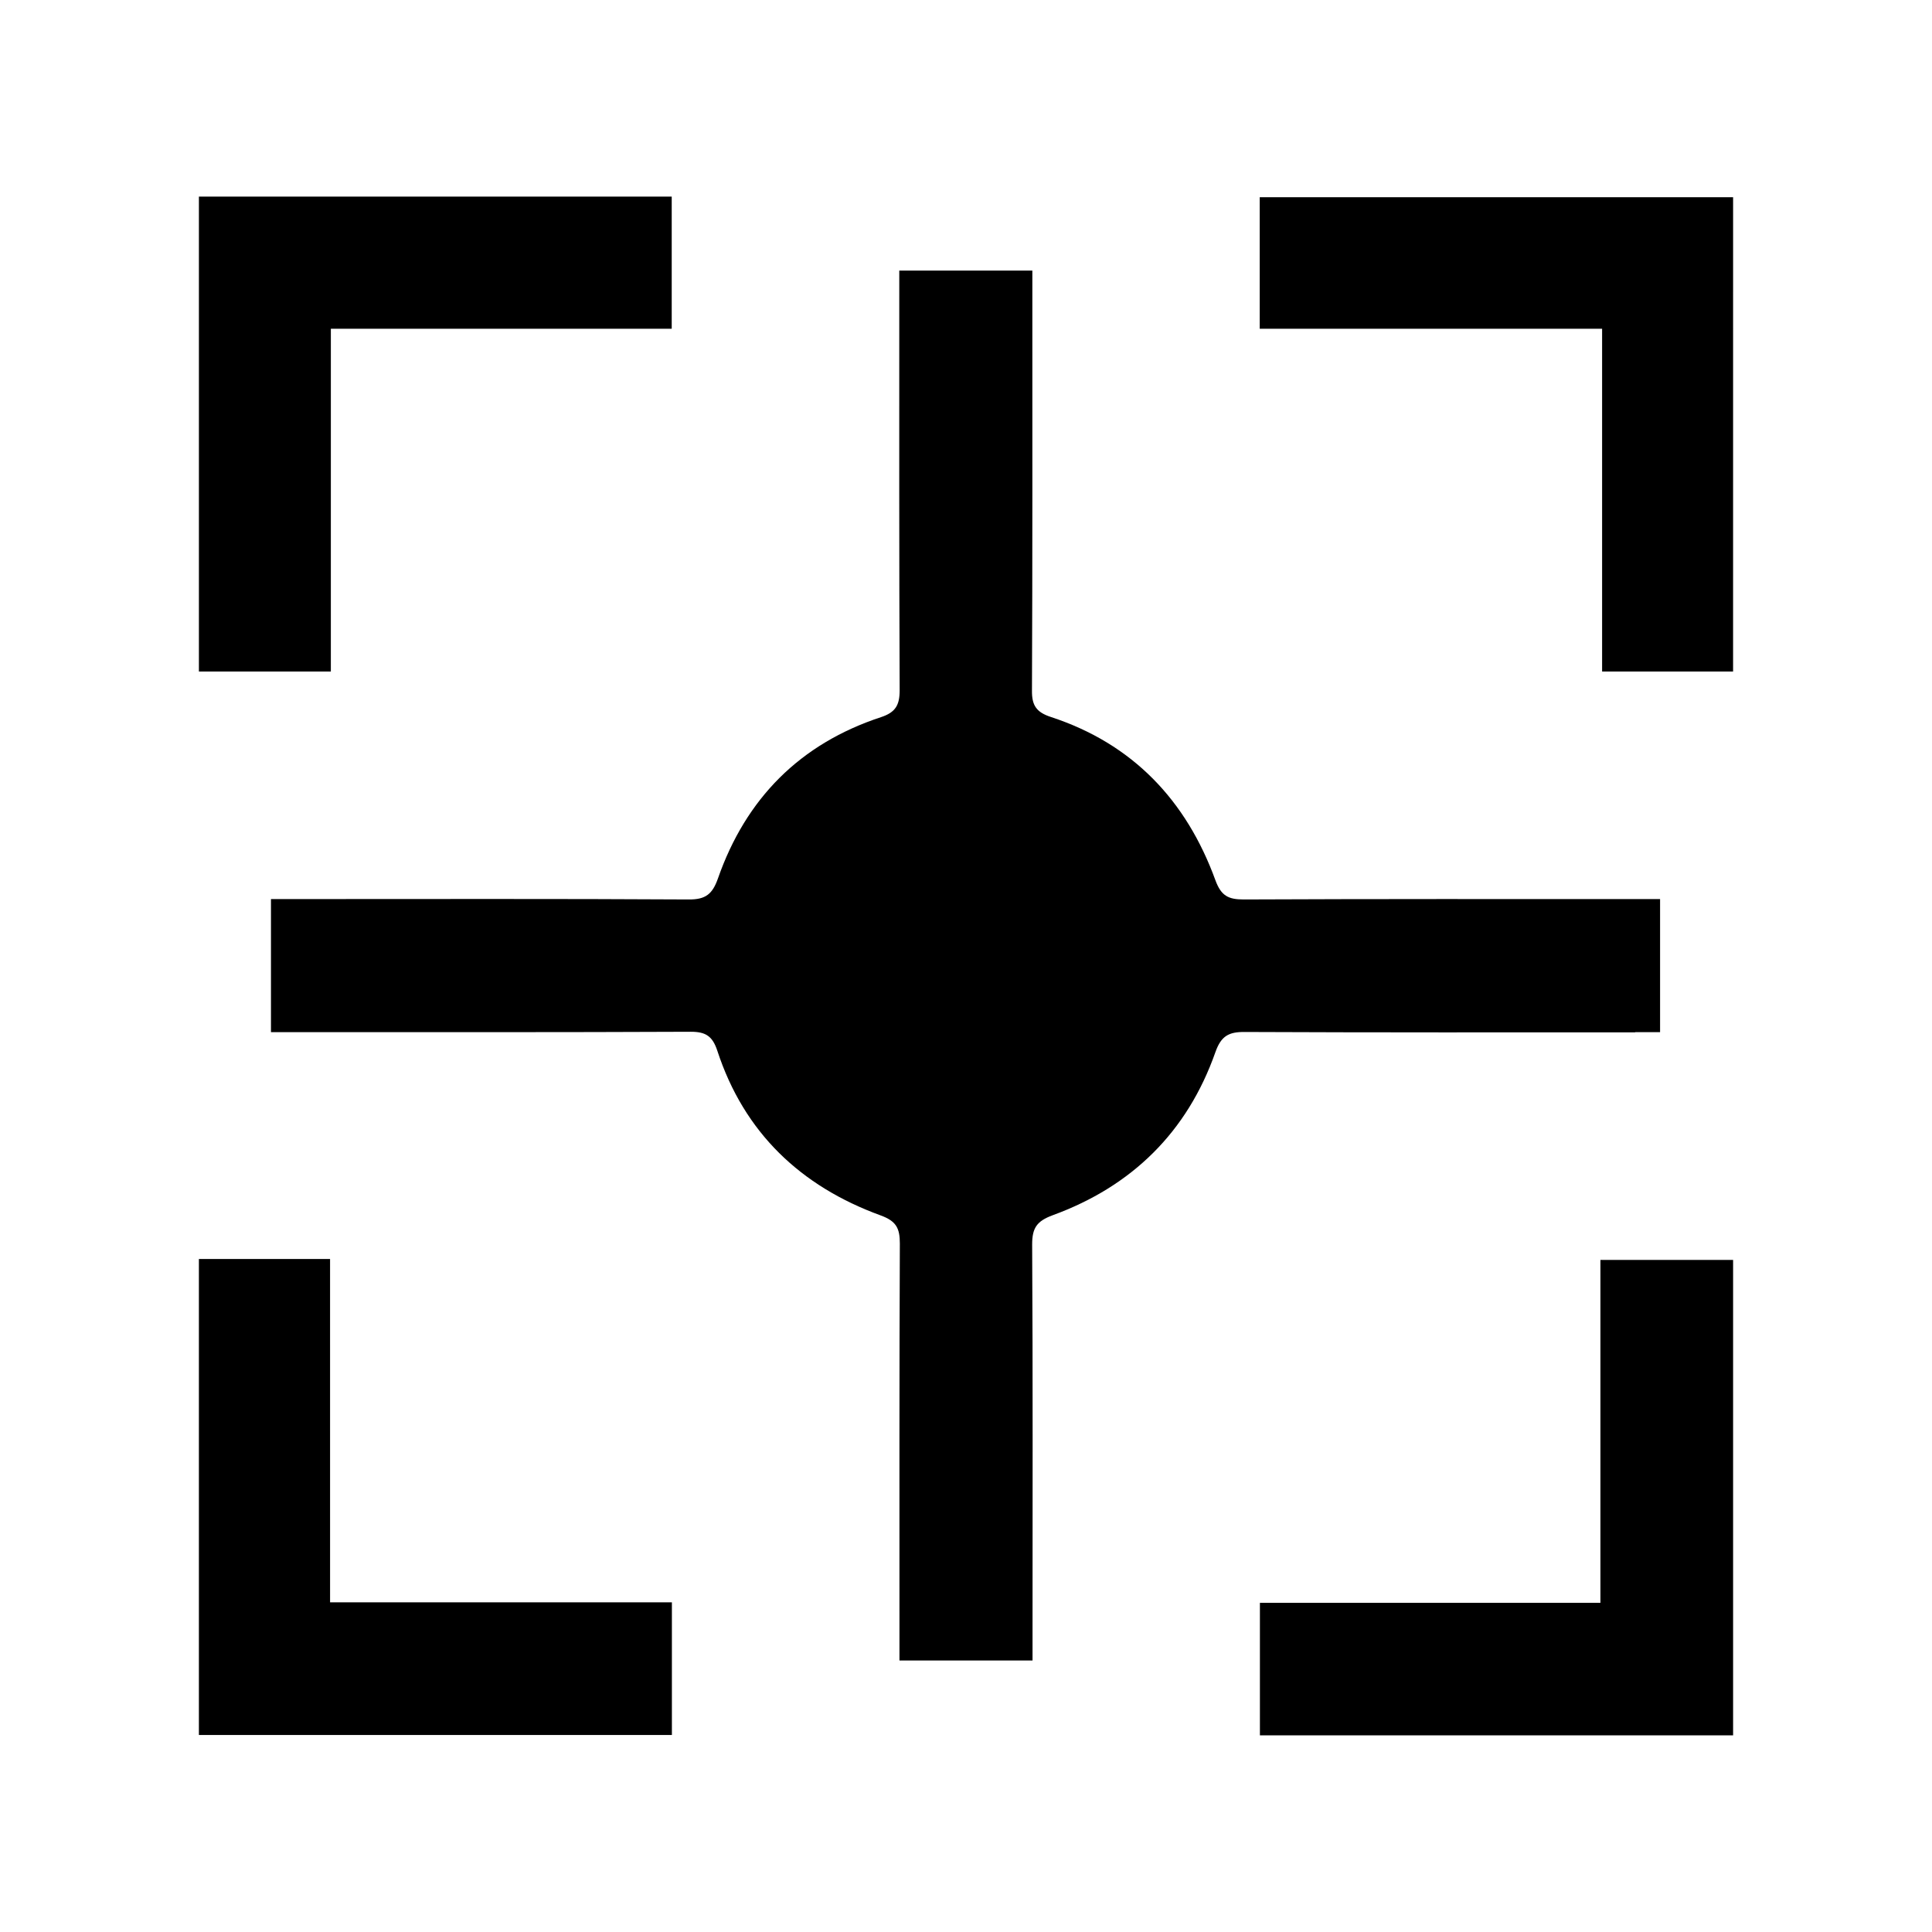
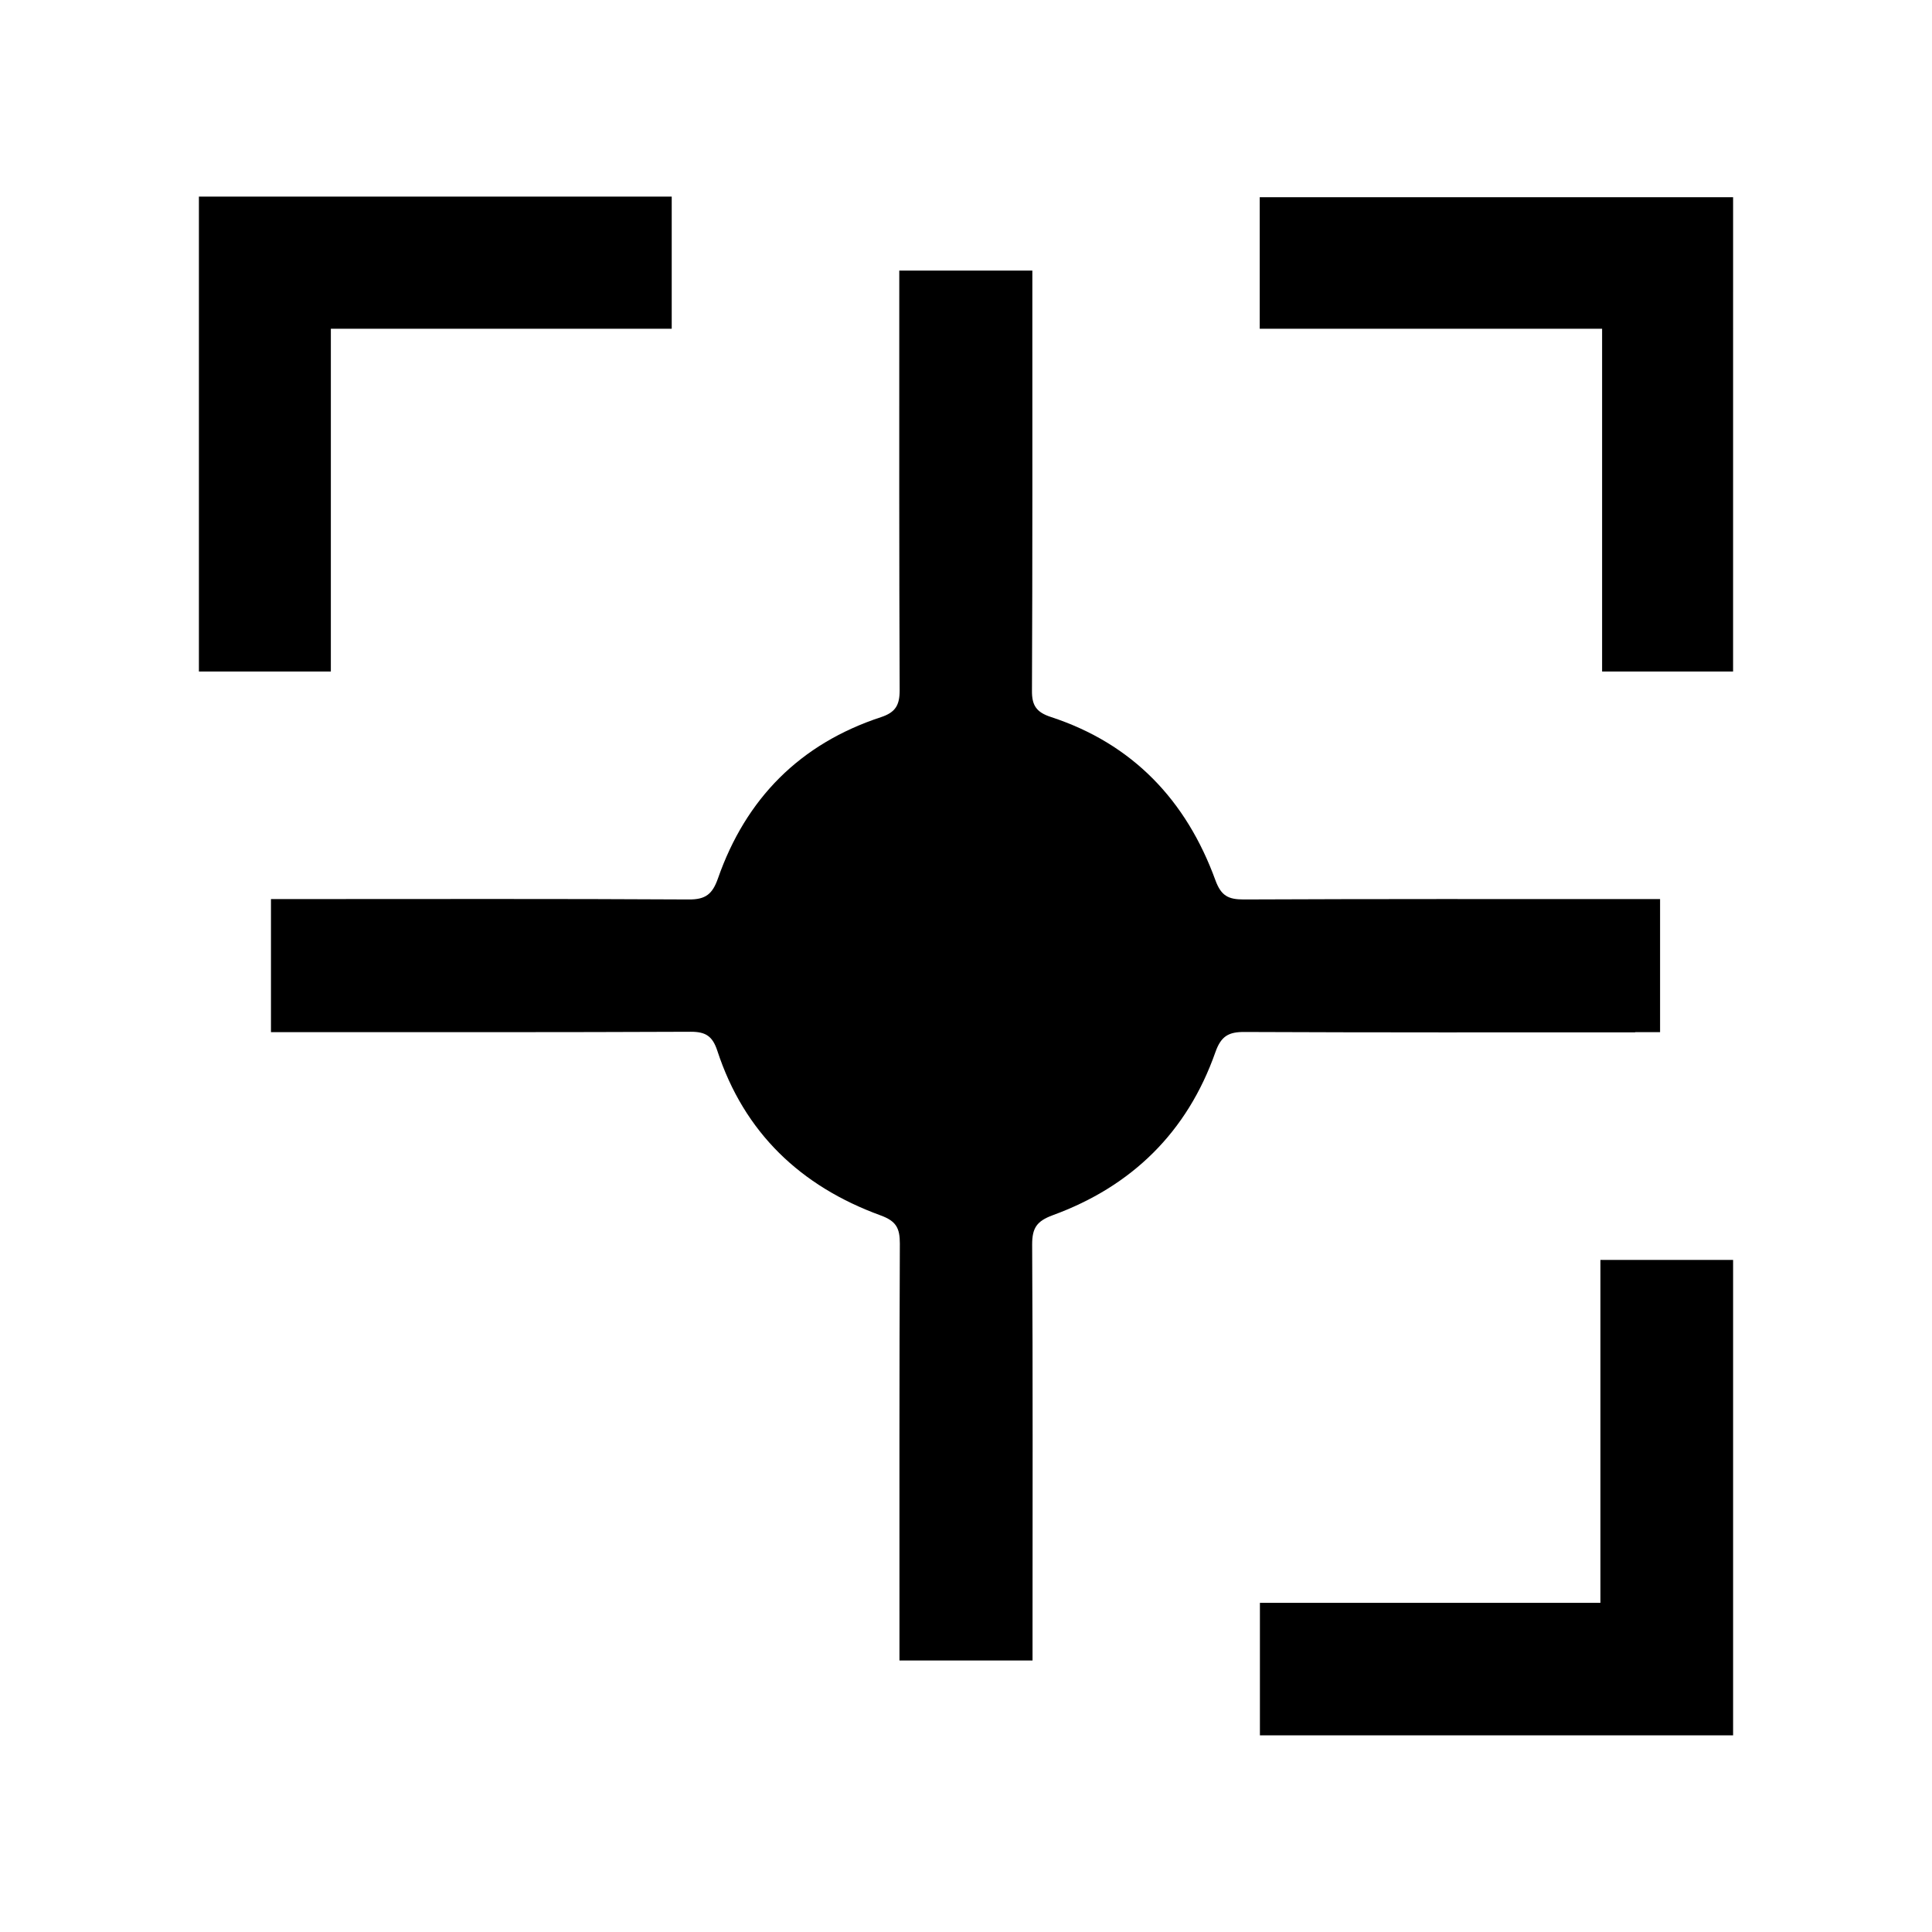
<svg xmlns="http://www.w3.org/2000/svg" fill="#000000" width="800px" height="800px" version="1.1" viewBox="144 144 512 512">
  <g>
-     <path d="m577.29 417.53h6.648v-35.266h-6.902c-34.512 0-68.973-0.051-103.48 0.102-4.031 0-5.945-0.957-7.457-5.09-7.707-21.16-21.914-36.172-43.629-43.277-3.828-1.258-5.039-3.074-4.988-7.004 0.152-34.863 0.102-69.727 0.102-104.59v-6.699h-35.266v6.648c0 34.863-0.051 69.727 0.102 104.59 0 3.93-1.109 5.844-4.938 7.106-21.461 7.055-35.82 21.562-43.227 42.773-1.461 4.133-3.273 5.594-7.758 5.543-34.66-0.203-69.375-0.102-104.04-0.102h-6.648v35.266h6.699c34.863 0 69.727 0.051 104.59-0.102 3.981 0 5.742 1.211 7.004 5.039 7.106 21.715 22.117 35.922 43.277 43.629 4.133 1.512 5.09 3.375 5.09 7.457-0.152 34.66-0.102 69.375-0.102 104.04v6.449h35.266v-6.75c0-34.512 0.102-68.973-0.102-103.48 0-4.383 1.211-6.195 5.441-7.758 20.957-7.656 35.668-22.016 43.125-43.227 1.512-4.281 3.527-5.391 7.809-5.34 34.512 0.152 68.973 0.102 103.48 0.102z" />
+     <path d="m577.29 417.53h6.648v-35.266h-6.902c-34.512 0-68.973-0.051-103.48 0.102-4.031 0-5.945-0.957-7.457-5.09-7.707-21.16-21.914-36.172-43.629-43.277-3.828-1.258-5.039-3.074-4.988-7.004 0.152-34.863 0.102-69.727 0.102-104.59v-6.699h-35.266v6.648c0 34.863-0.051 69.727 0.102 104.59 0 3.93-1.109 5.844-4.938 7.106-21.461 7.055-35.82 21.562-43.227 42.773-1.461 4.133-3.273 5.594-7.758 5.543-34.66-0.203-69.375-0.102-104.04-0.102h-6.648v35.266h6.699c34.863 0 69.727 0.051 104.59-0.102 3.981 0 5.742 1.211 7.004 5.039 7.106 21.715 22.117 35.922 43.277 43.629 4.133 1.512 5.09 3.375 5.09 7.457-0.152 34.66-0.102 69.375-0.102 104.04v6.449h35.266v-6.75c0-34.512 0.102-68.973-0.102-103.48 0-4.383 1.211-6.195 5.441-7.758 20.957-7.656 35.668-22.016 43.125-43.227 1.512-4.281 3.527-5.391 7.809-5.34 34.512 0.152 68.973 0.102 103.48 0.102" />
    <path d="m231.68 231.12h90.332v-35.016h-125.3v125.85h34.965z" />
    <path d="m477.84 196.26v34.863h90.734v90.836h34.711l0.004-125.7z" />
-     <path d="m231.47 477.64h-34.762v126.15h125.35v-35.164h-90.586z" />
    <path d="m568.12 568.77h-90.23v35.117h125.4v-126h-35.164v90.836z" />
  </g>
</svg>